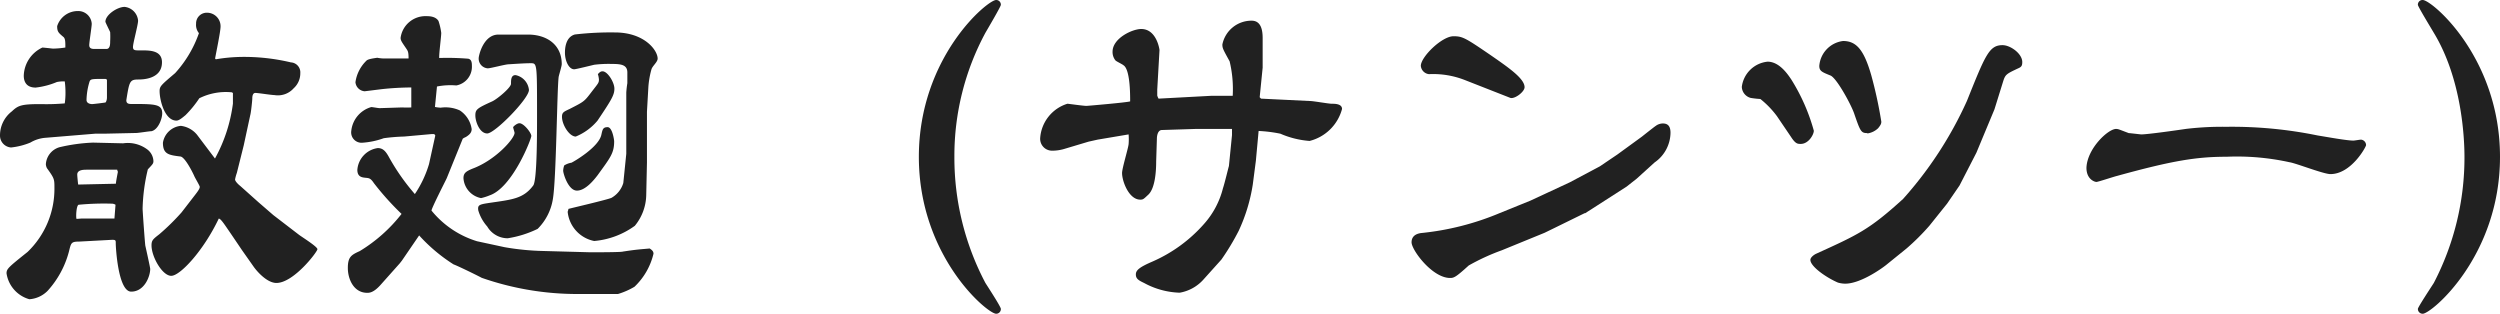
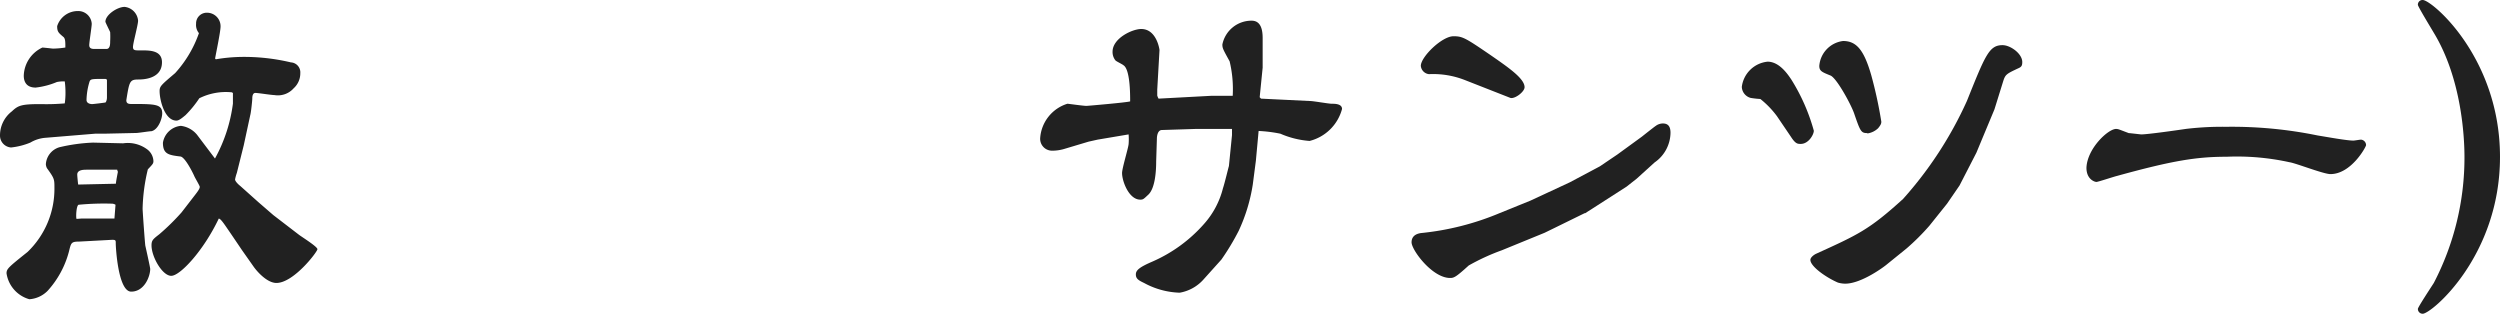
<svg xmlns="http://www.w3.org/2000/svg" viewBox="0 0 210.37 26.4">
  <defs>
    <style>.cls-1{fill:#212121;}</style>
  </defs>
  <title>Asset 14</title>
  <g id="Layer_2" data-name="Layer 2">
    <g id="レイヤー_3" data-name="レイヤー 3">
      <path class="cls-1" d="M8.76,11.25H8l-4.24.35A2.93,2.93,0,0,0,2.55,12a5.9,5.9,0,0,1-1.62.41,1,1,0,0,1-.93-1A2.55,2.55,0,0,1,1,9.37c.52-.49.78-.61,2.4-.61A18.1,18.1,0,0,0,5.45,8.7a6.23,6.23,0,0,0,.06-.95,7.09,7.09,0,0,0-.06-.9,2.94,2.94,0,0,0-.66.05A6.47,6.47,0,0,1,3,7.37c-.73,0-1-.44-1-1A2.7,2.7,0,0,1,3.57,4c.69.06.78.09.93.09a7.72,7.72,0,0,0,1-.09c0-.46,0-.72-.14-.87-.44-.37-.55-.46-.55-.93A1.82,1.82,0,0,1,6.53.93,1.14,1.14,0,0,1,7.72,2c0,.24-.21,1.54-.21,1.8s.18.32.44.32h1c.32,0,.32-.41.32-.64a7,7,0,0,0,0-.78c-.05-.12-.4-.81-.4-.87,0-.58,1-1.25,1.62-1.25a1.27,1.27,0,0,1,1.13,1.16c0,.35-.43,1.89-.43,2.21s.2.29.72.29c.7,0,1.72,0,1.72,1,0,1.45-1.69,1.45-2,1.45-.72,0-.75.18-1,1.74,0,.21.09.32.4.32,2,0,2.62,0,2.62.79,0,.43-.32,1.36-.9,1.5-.18,0-1.11.15-1.28.15ZM6.64,20.33c-.66,0-.66.12-.84.84A7.88,7.88,0,0,1,4,24.48a2.39,2.39,0,0,1-1.53.7A2.67,2.67,0,0,1,.55,23c0-.38.17-.52,1.77-1.8a7.36,7.36,0,0,0,2.26-5.39c0-.73,0-.79-.63-1.66a.82.82,0,0,1-.09-.34A1.59,1.59,0,0,1,5,12.39,14.65,14.65,0,0,1,7.83,12l2.53.06a2.73,2.73,0,0,1,2,.49,1.29,1.29,0,0,1,.55,1c0,.21-.06.27-.47.7A15.51,15.51,0,0,0,12,17.55c0,.23.2,3,.23,3.13s.41,1.83.41,1.95c0,.63-.49,1.91-1.6,1.91s-1.3-3.77-1.3-4.06,0-.32-.5-.29Zm.21-1.94H9.34l.29,0,.09-1.16a.57.57,0,0,0-.26-.09,22.29,22.29,0,0,0-2.85.09c-.2.09-.23,1.1-.17,1.19Zm2.9-2.93c0-.14.17-1,.17-1s-.06-.15-.06-.18l-2.55,0c-.26,0-.81,0-.81.41,0,.12.06.75.08.84ZM8.88,6.64c-1.13,0-1.25,0-1.34.21a5.64,5.64,0,0,0-.26,1.56c0,.32.38.35.47.35s1.1-.12,1.13-.14S9,8.44,9,8.21,9,6.9,9,6.7ZM19.52,7.77a5,5,0,0,0-2.75.5,9.11,9.11,0,0,1-1.16,1.42c-.21.17-.53.46-.76.46-1,0-1.42-1.74-1.42-2.49,0-.41.15-.52,1.31-1.51a9.79,9.79,0,0,0,2-3.36A1.09,1.09,0,0,1,16.5,2a.9.9,0,0,1,.93-.93,1.14,1.14,0,0,1,1.13,1.16c0,.44-.4,2.32-.46,2.7l.06.06a13.93,13.93,0,0,1,2.12-.2,17,17,0,0,1,4.2.46.84.84,0,0,1,.79.9,1.69,1.69,0,0,1-.56,1.28A1.77,1.77,0,0,1,23.09,8c-.26,0-1.36-.18-1.6-.18s-.26.32-.26.47-.11,1.21-.17,1.39l-.55,2.55-.58,2.32a3.75,3.75,0,0,0-.15.55c0,.15.26.41.44.55L21.73,17,23,18.1l2.15,1.65c.23.18,1.56,1,1.56,1.22s-2,2.84-3.45,2.84c-.78,0-1.62-.95-1.91-1.36l-1-1.42c-.37-.55-1-1.48-1.36-2s-.47-.61-.58-.64c-1.28,2.7-3.25,4.82-4,4.82s-1.66-1.6-1.66-2.56c0-.43.12-.52.67-.95a19,19,0,0,0,1.86-1.83l1.19-1.54c.31-.4.34-.52.34-.61s-.4-.75-.46-.9c-.15-.34-.78-1.59-1.16-1.65-1-.12-1.48-.2-1.48-1.16a1.69,1.69,0,0,1,1.51-1.42,2.09,2.09,0,0,1,1.36.75l1.51,2a13.05,13.05,0,0,0,1.51-4.62V7.83Z" />
-       <path class="cls-1" d="M36.63,11.4l-.09-.12-.2,0L34,11.49a15.77,15.77,0,0,0-1.71.14,6.53,6.53,0,0,1-1.8.38.87.87,0,0,1-.93-1,2.33,2.33,0,0,1,1.68-2c.12,0,.58.09.7.09l1.91-.06a6.7,6.7,0,0,0,.76,0l0-1.59,0-.09a24,24,0,0,0-2.47.14l-1.45.18a.84.84,0,0,1-.78-.76,3.13,3.13,0,0,1,.93-1.82c.14-.15.75-.21.9-.24a3.41,3.41,0,0,0,.49.06c.46,0,1.8,0,2.15,0,0-.55-.06-.63-.18-.81-.37-.55-.49-.69-.49-.93A2.11,2.11,0,0,1,35.9,1.36c.18,0,.76,0,1,.41a5.29,5.29,0,0,1,.23,1c0,.32-.2,1.79-.17,2.11a21.72,21.72,0,0,1,2.44.06c.29.06.31.35.31.61A1.6,1.6,0,0,1,38.4,7.19a5.87,5.87,0,0,0-1.63.09L36.6,9a2.73,2.73,0,0,0,.49.06,2.92,2.92,0,0,1,1.6.23,2.27,2.27,0,0,1,1,1.57c0,.35-.26.52-.49.67a1.37,1.37,0,0,0-.26.14L37.59,15c-.06.14-1.28,2.52-1.28,2.72a7.92,7.92,0,0,0,3.83,2.58l2.32.5a21.35,21.35,0,0,0,3.25.32l4,.11c.2,0,2.61,0,2.7-.06,1.13-.17,1.25-.17,2.26-.26.18.12.32.23.32.44a5.62,5.62,0,0,1-1.6,2.78,6.18,6.18,0,0,1-1.39.61l-3.33,0a24.44,24.44,0,0,1-8.13-1.36c-.37-.2-2-1-2.37-1.13a14,14,0,0,1-2.9-2.44l-1.45,2.12-.18.23L32,24c-.58.64-.93.64-1.1.64-1.14,0-1.63-1.16-1.63-2.09s.29-1.1,1-1.42A13,13,0,0,0,33.79,18a23.5,23.5,0,0,1-2.32-2.58c-.29-.43-.41-.43-.7-.46s-.7-.06-.7-.67a2,2,0,0,1,1.72-1.83c.49,0,.72.35,1,.87a18,18,0,0,0,2.12,3,9.15,9.15,0,0,0,1.19-2.52Zm3.16,2.78c1.92-.72,3.51-2.52,3.51-3,0-.06-.12-.41-.12-.47s.32-.34.53-.34c.37,0,1,.81,1,1.07s-1.59,4.35-3.51,5a4.53,4.53,0,0,1-.72.23A1.83,1.83,0,0,1,39,15C39,14.56,39.21,14.42,39.79,14.18Zm1.63-5.65C41.85,8.33,43,7.37,43,7.05s0-.73.38-.73a1.41,1.41,0,0,1,1.13,1.25c0,.73-2.87,3.66-3.51,3.66s-1-1-1-1.51S40.14,9.11,41.42,8.53Zm-.15,8.53c1.86-.27,2.78-.35,3.6-1.45.34-.44.32-4.82.32-6,0-4.29,0-4.29-.53-4.29s-1.36.06-1.85.09c-.29,0-1.51.34-1.77.34a.82.82,0,0,1-.76-.84c0-.26.41-2,1.66-2l2.49,0c1.57,0,2.84.84,2.84,2.49,0,.17-.23.9-.26,1.07-.14,1.08-.2,8.7-.49,10.3a4.54,4.54,0,0,1-1.28,2.49,8.87,8.87,0,0,1-2.52.79A2,2,0,0,1,41,19.06a3.57,3.57,0,0,1-.75-1.34C40.17,17.23,40.34,17.2,41.27,17.06ZM50.7,6c.43,0,1,.93,1,1.46s-.23.92-1.42,2.69a4.69,4.69,0,0,1-1.83,1.34c-.55,0-1.16-1-1.16-1.66,0-.37.15-.43.64-.66,1.19-.61,1.22-.61,1.8-1.37s.67-.81.67-1.1a1.88,1.88,0,0,0-.09-.46C50.44,6.09,50.55,6,50.7,6Zm-2.61,7.69c.14-.06,2.32-1.3,2.52-2.38.09-.4.12-.61.52-.61s.55,1.08.55,1.19c0,1-.32,1.37-1.39,2.85-.26.34-1,1.3-1.74,1.3s-1.16-1.45-1.16-1.68a1.43,1.43,0,0,1,.09-.44A1.68,1.68,0,0,1,48.09,13.69Zm4.61-.75,0-5.14A7.93,7.93,0,0,1,52.79,7v-.9c0-.67-.56-.72-1.34-.72A9.75,9.75,0,0,0,50,5.45c-.26.06-1.54.38-1.68.38-.46,0-.78-.72-.78-1.39,0-.23,0-1.31.84-1.54a26.15,26.15,0,0,1,3.36-.17c2.5,0,3.6,1.51,3.6,2.2,0,.29-.43.61-.52.9a7.4,7.4,0,0,0-.26,1.48L54.44,9.4l0,4.26-.06,2.73A4.19,4.19,0,0,1,53.42,19,6.82,6.82,0,0,1,50,20.28a2.79,2.79,0,0,1-2.23-2.44c0-.06.06-.17.06-.26.2-.06,3.22-.76,3.62-.93a2.14,2.14,0,0,0,1-1.25Z" />
-       <path class="cls-1" d="M83.82,0a.39.39,0,0,1,.4.41c0,.14-1.16,2.11-1.3,2.35A21.81,21.81,0,0,0,80.31,13.2a22.56,22.56,0,0,0,2.61,10.61c.17.27,1.3,2,1.3,2.18a.39.39,0,0,1-.4.41c-.73,0-6.5-4.82-6.5-13.2S83.09,0,83.82,0Z" />
      <path class="cls-1" d="M97.38,7.54c0,.06,0,.38,0,.5a1.12,1.12,0,0,0,.11.26l4.47-.24h1.77a10,10,0,0,0-.26-2.9c-.55-1-.61-1.1-.61-1.42a2.5,2.5,0,0,1,2.46-2c.82,0,.93.84.93,1.48l0,2.35v.12L106,8.18l.11.12,4.12.2c.29,0,1.57.23,1.83.23s.87,0,.87.44a3.78,3.78,0,0,1-2.73,2.69,7.56,7.56,0,0,1-2.46-.61,11.94,11.94,0,0,0-1.83-.23l-.23,2.5-.26,2a14.39,14.39,0,0,1-1.19,3.91,20.52,20.52,0,0,1-1.45,2.41l-1.51,1.68a3.47,3.47,0,0,1-2,1.11,6.65,6.65,0,0,1-3-.82c-.49-.23-.69-.37-.69-.72S95.88,22.48,97,22a12.39,12.39,0,0,0,4.32-3.16,7.1,7.1,0,0,0,1.59-3c.15-.44.47-1.8.5-1.86l.26-2.61,0-.52-.12,0h-2.93l-2.84.09c-.38,0-.43.55-.43.72l-.06,1.92c0,.84-.09,2.23-.64,2.78-.41.38-.44.44-.7.44-.95,0-1.53-1.54-1.53-2.24,0-.4.52-2.08.55-2.43a4.94,4.94,0,0,0,0-.82l-2.61.44-.76.17-1.94.58a3.57,3.57,0,0,1-1.13.18,1,1,0,0,1-1-1.08,3.26,3.26,0,0,1,2.29-2.87c.09,0,1.34.18,1.6.18.09,0,3.45-.29,3.68-.38,0-.61,0-2.73-.58-3.05-.08-.08-.58-.31-.66-.4a1.13,1.13,0,0,1-.24-.73c0-1.13,1.66-1.91,2.41-1.91,1.31,0,1.54,1.74,1.54,1.77Z" />
      <path class="cls-1" d="M128.79,16.88l3.31-1.54L134.62,14,136.1,13l2.06-1.5s1.07-.85,1.16-.9a1,1,0,0,1,.61-.21c.49,0,.64.32.64.79a3.08,3.08,0,0,1-1.34,2.49l-1.5,1.36-.85.67-2.49,1.6-1,.64h-.05l-2.59,1.27-.78.38-3.62,1.48a18,18,0,0,0-2.76,1.27c-1.1,1-1.25,1.05-1.57,1.05-1.5,0-3.24-2.35-3.24-3s.6-.75.81-.78a22.93,22.93,0,0,0,6.61-1.68ZM123.25,6.73a7.29,7.29,0,0,0-3-.49.77.77,0,0,1-.69-.7c0-.75,1.77-2.49,2.75-2.49.76,0,1,.14,3.08,1.56,1.56,1.08,2.9,2,2.9,2.73,0,.38-.81,1-1.19.9Z" />
      <path class="cls-1" d="M149.53,9.78a7.63,7.63,0,0,0-1.4-1.45,7.72,7.72,0,0,1-.81-.09,1,1,0,0,1-.75-.93,2.43,2.43,0,0,1,2.17-2.12c1,0,1.71,1.08,2,1.51A16.17,16.17,0,0,1,152.63,11c0,.32-.44,1.11-1.1,1.11-.26,0-.44,0-.82-.59Zm18.3-.58-1,2.4-.52,1.25-1.42,2.76-1.05,1.53L162.35,19a19.16,19.16,0,0,1-1.92,1.91l-1.62,1.31c-.26.23-2.18,1.65-3.54,1.65a2.31,2.31,0,0,1-.61-.09c-1-.43-2.32-1.36-2.32-1.91,0-.23.35-.46.49-.52,3.51-1.6,4.44-2,7.31-4.61a32.2,32.2,0,0,0,5.37-8.24c1.56-3.89,1.88-4.7,3-4.7.67,0,1.66.72,1.66,1.42,0,.29-.06.41-.32.52-1,.47-1.1.52-1.28,1.08Zm-10.7,2c-.53,0-.59-.15-1.11-1.66-.26-.75-1.48-3-2-3.19-.72-.29-.93-.38-.93-.81a2.29,2.29,0,0,1,2-2.09c1.13,0,1.76.76,2.37,2.87a36.43,36.43,0,0,1,.85,3.92c0,.17-.06.29-.27.55A1.64,1.64,0,0,1,157.13,11.23Z" />
      <path class="cls-1" d="M178.06,10.85c.2,0,.29.06,1.07.35.09,0,1,.11,1.05.11.55,0,3-.35,3.74-.46a25.79,25.79,0,0,1,3.42-.18,35.86,35.86,0,0,1,7.69.73c.87.14,2.44.43,3,.43.11,0,.55-.08.64-.08a.47.47,0,0,1,.43.46c0,.15-1.25,2.44-3,2.44-.58,0-2.93-.93-3.45-1a20.56,20.56,0,0,0-5.28-.46c-2.52,0-4.55.32-9.25,1.62-.26.06-1.57.5-1.71.5s-.84-.21-.84-1.19C175.63,12.5,177.39,10.85,178.06,10.85Z" />
      <path class="cls-1" d="M203.87,26.4a.4.4,0,0,1-.41-.41c0-.14,1.17-1.91,1.34-2.18a22.83,22.83,0,0,0,2.58-10.61c0-1.74-.26-6.62-2.58-10.44-.15-.26-1.34-2.21-1.34-2.35a.39.39,0,0,1,.41-.41c.76,0,6.5,4.84,6.5,13.2S204.6,26.4,203.87,26.4Z" />
    </g>
  </g>
</svg>